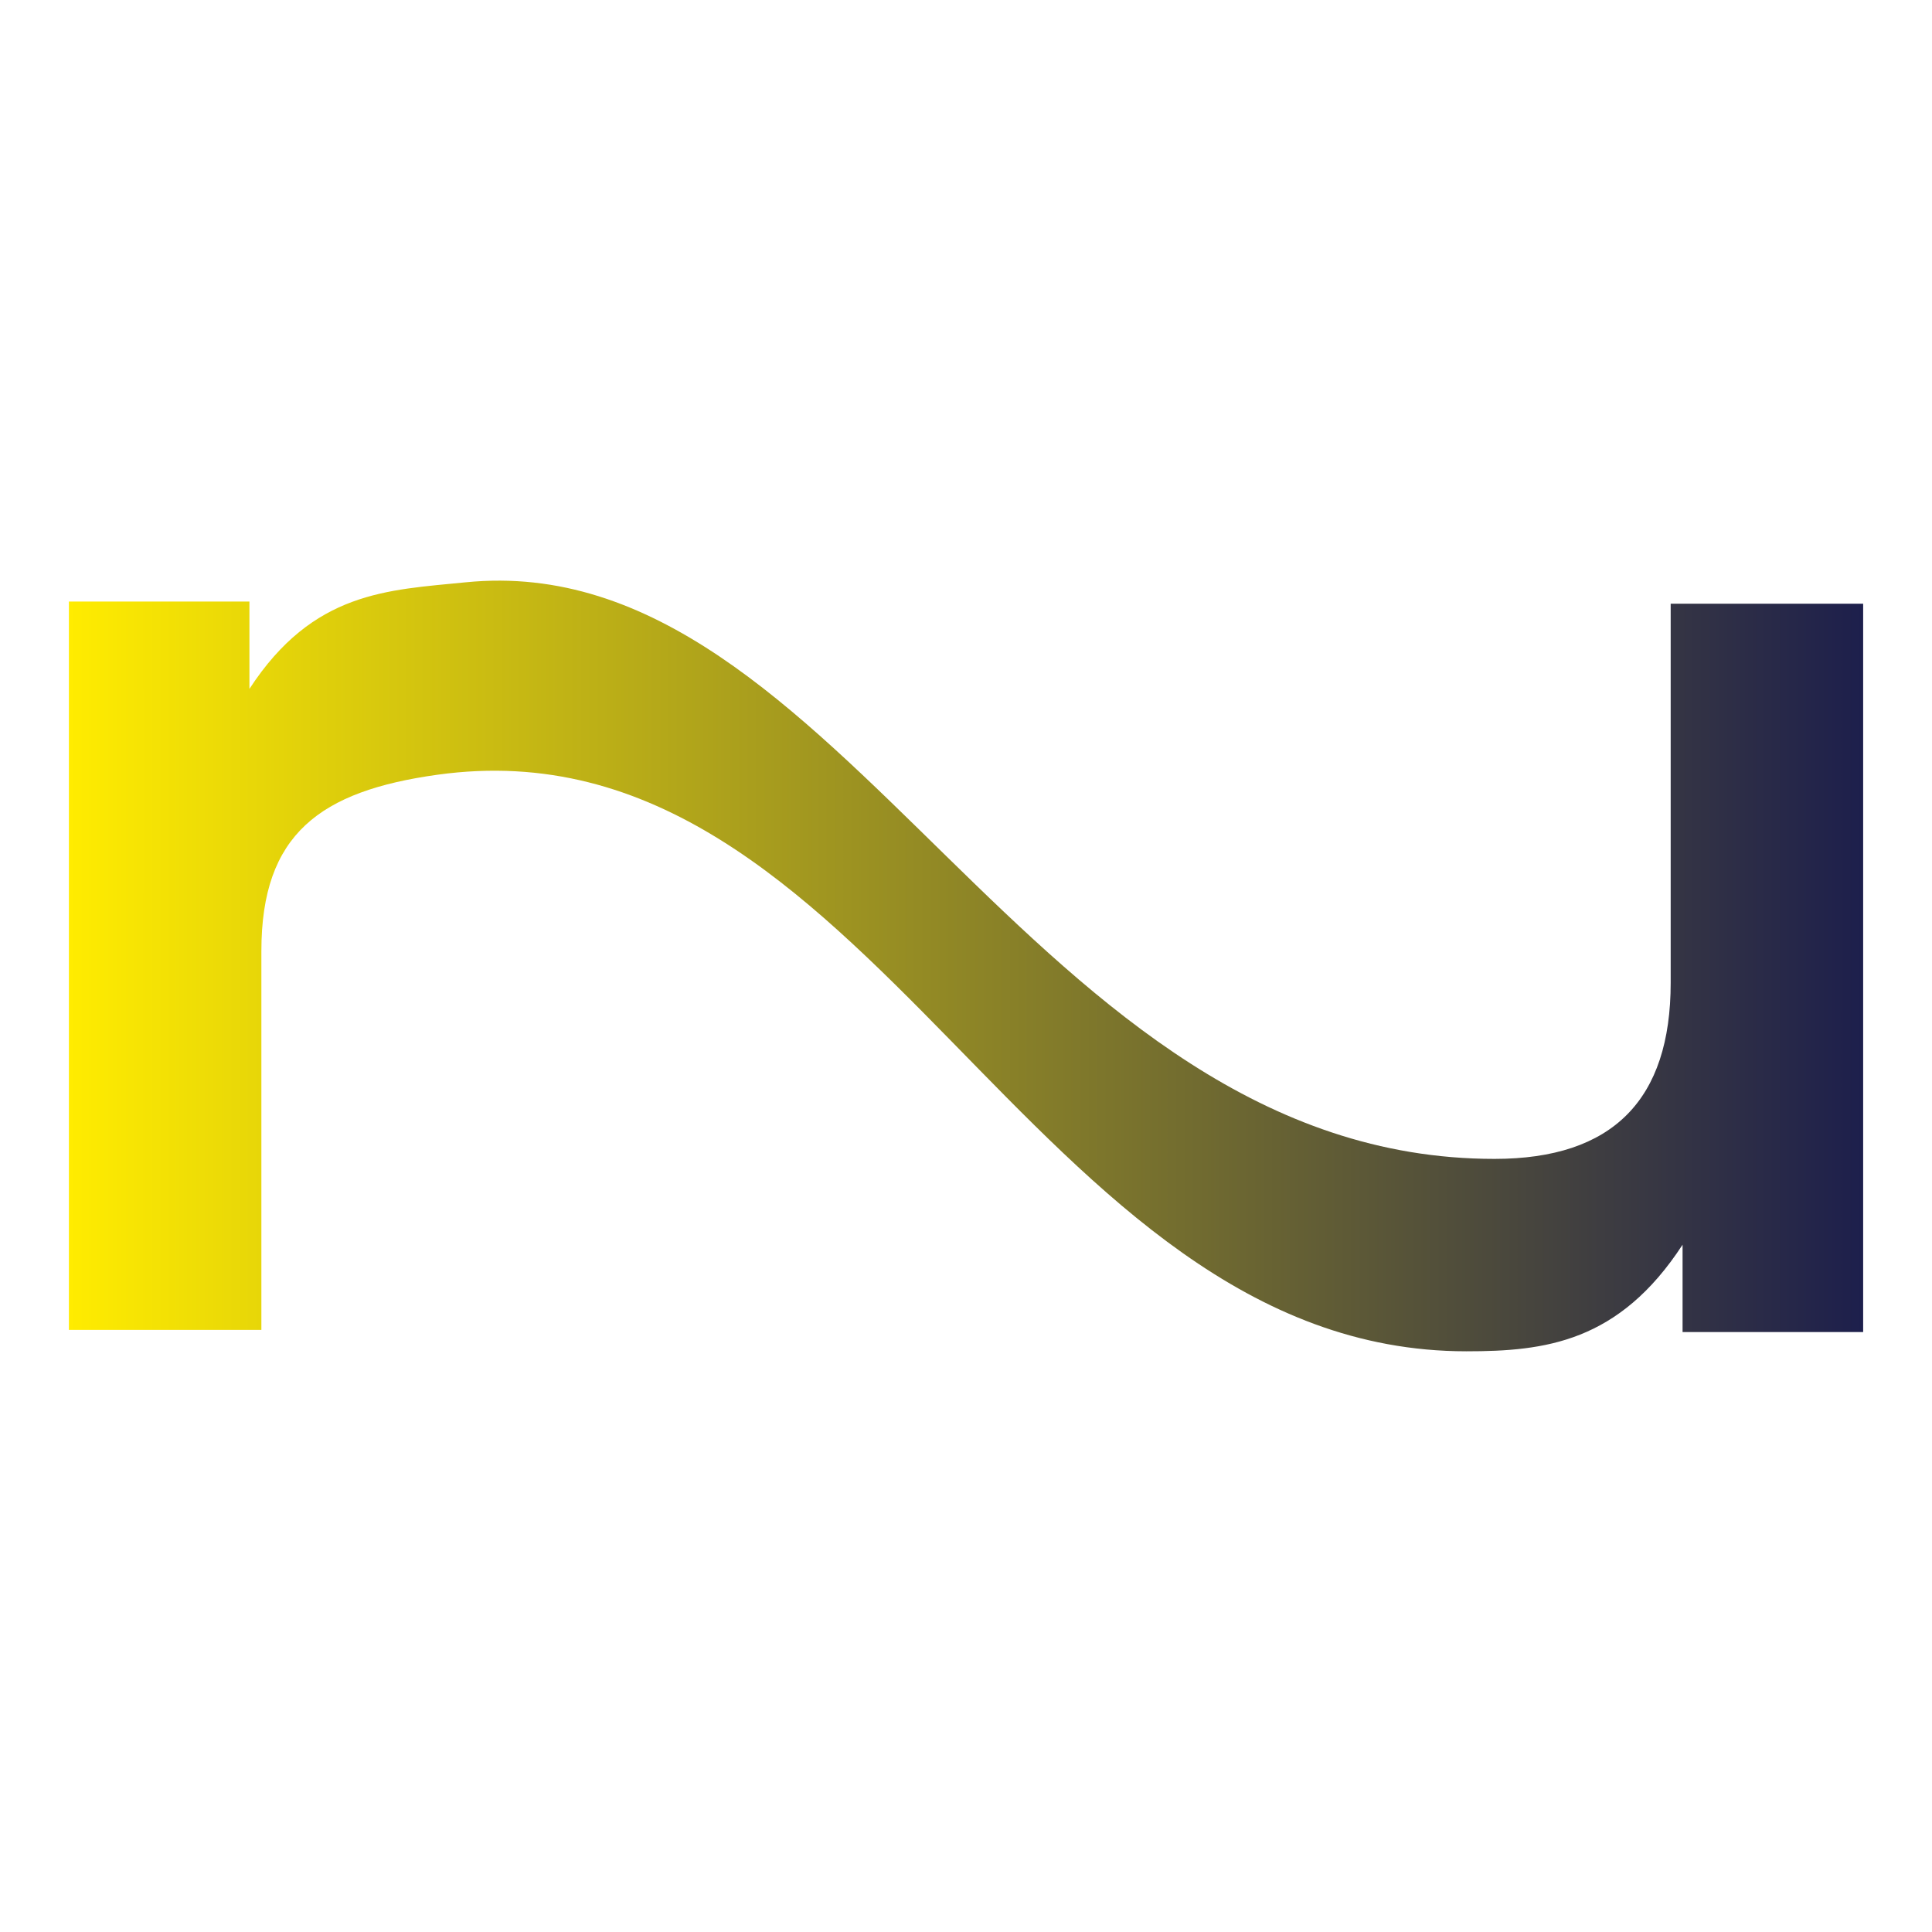
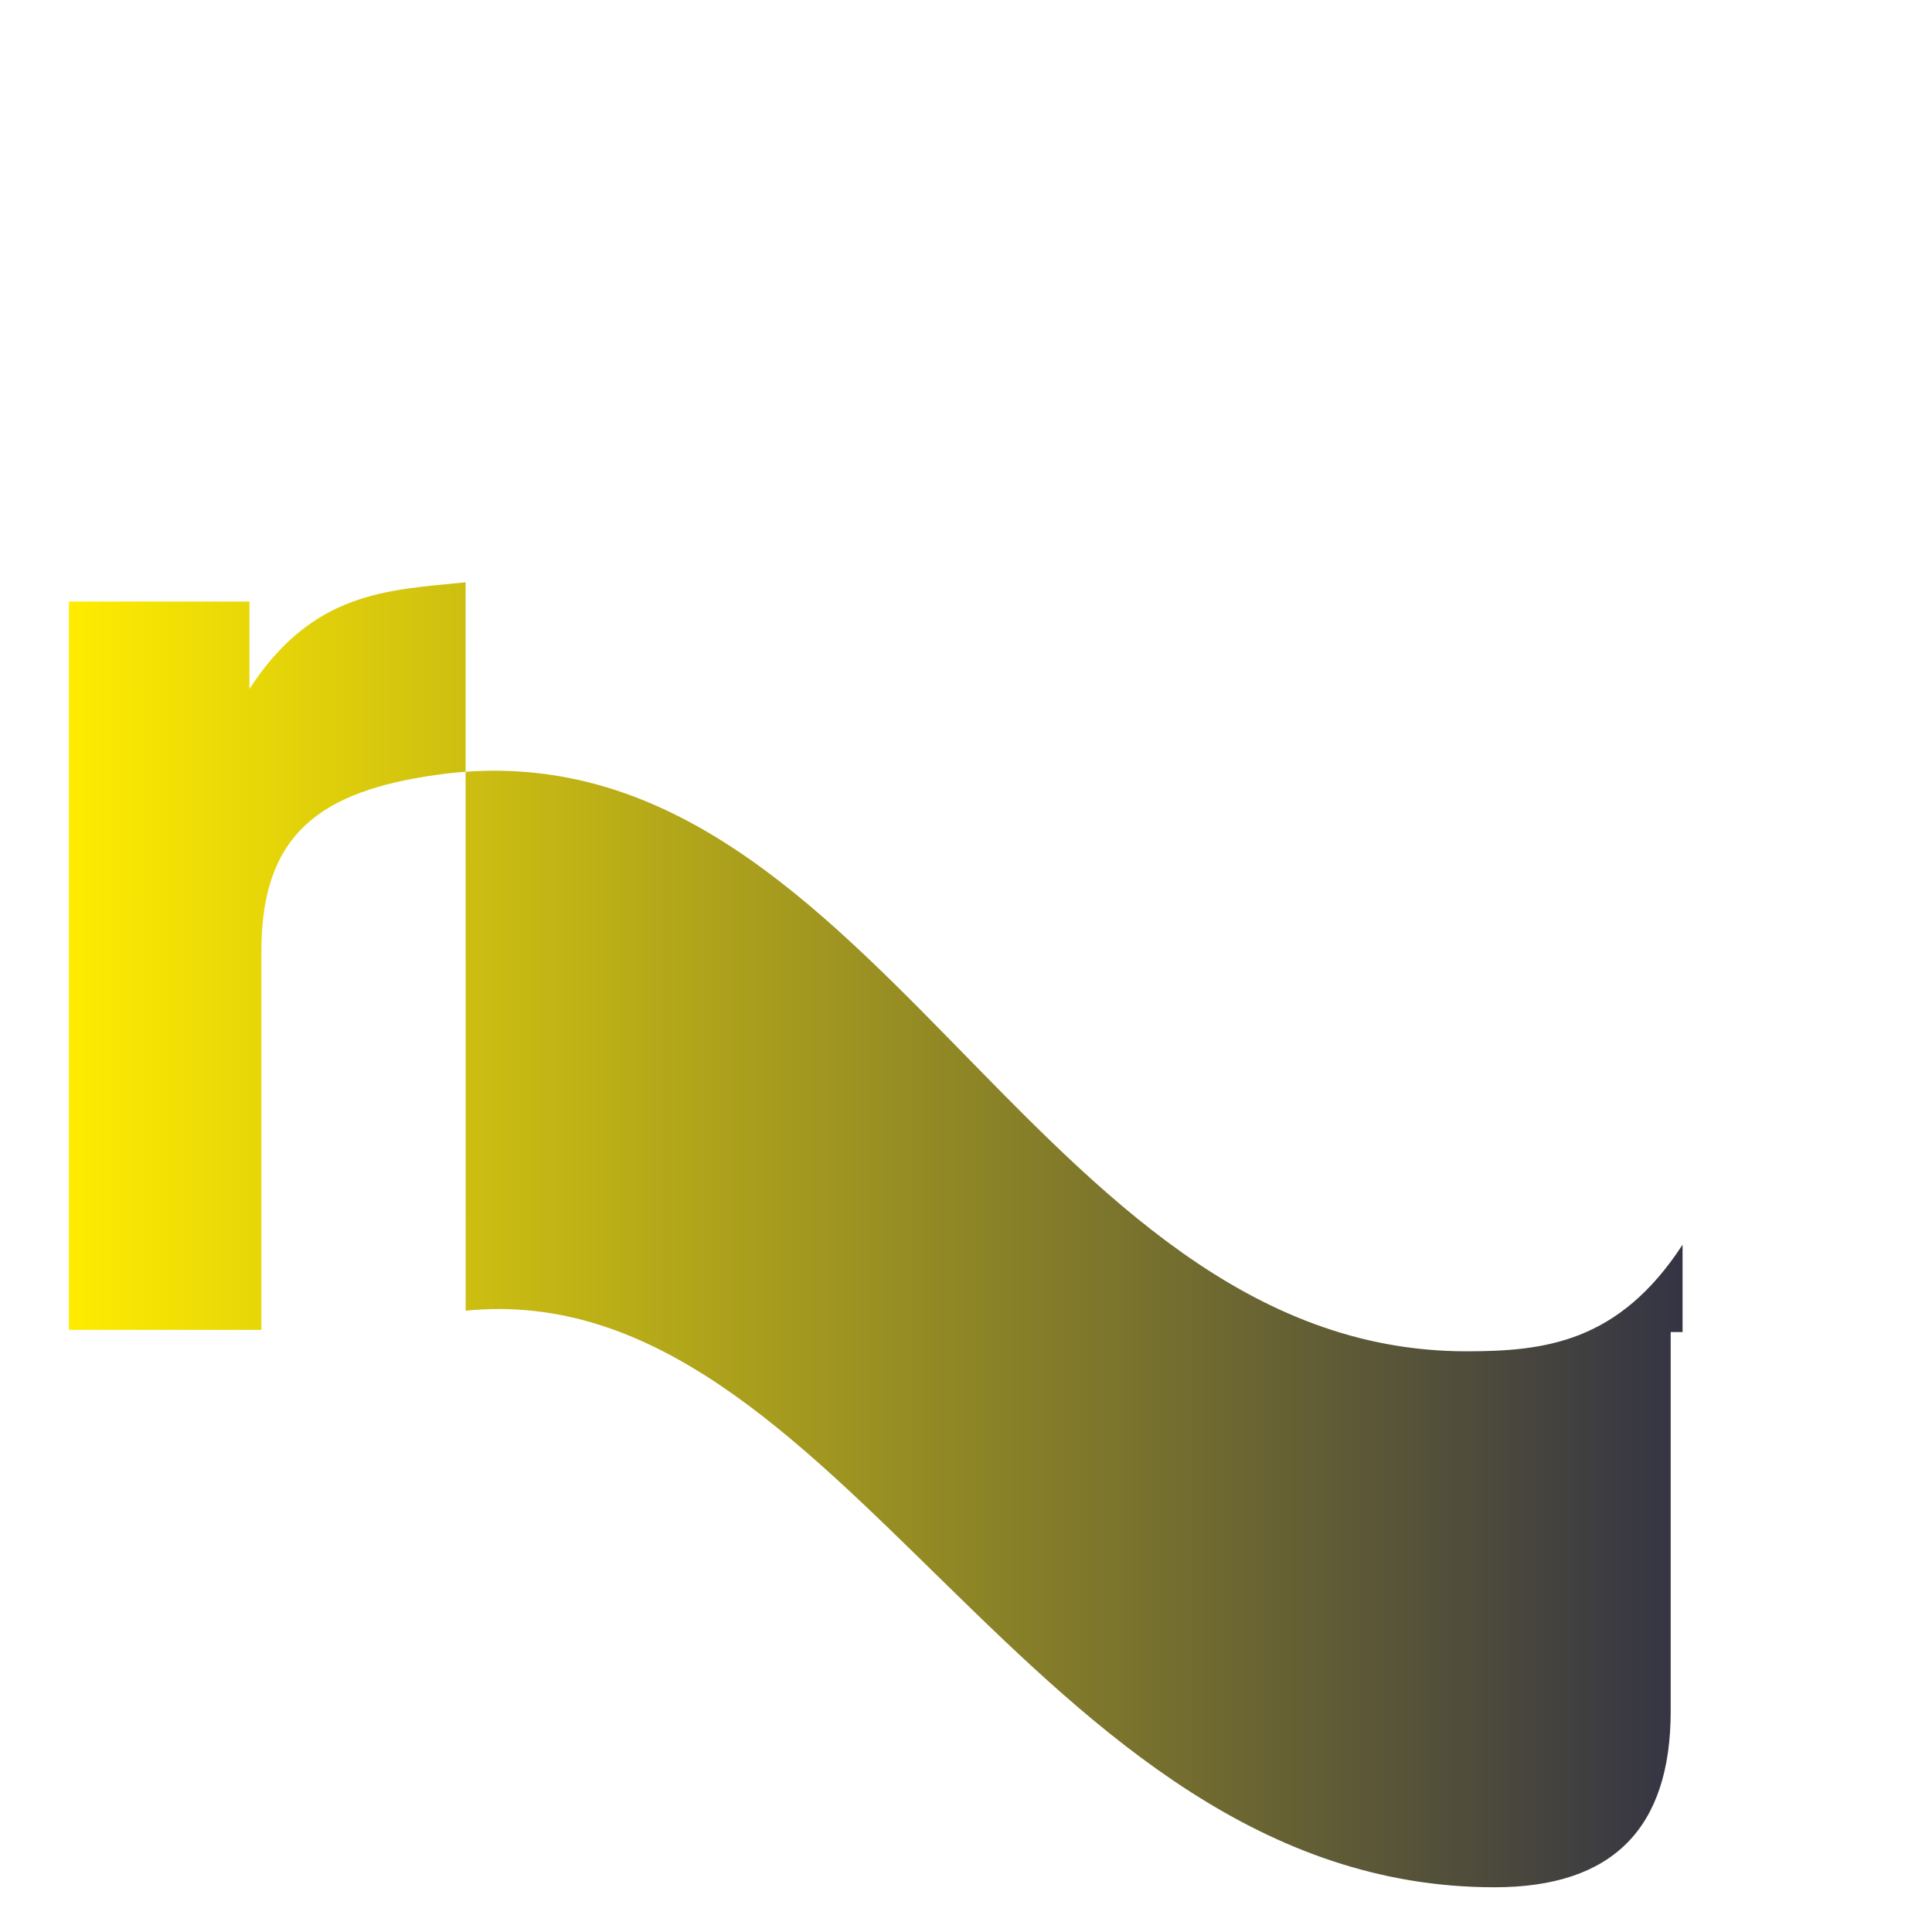
<svg xmlns="http://www.w3.org/2000/svg" id="Layer_2" data-name="Layer 2" viewBox="0 0 276.44 276.44">
  <defs>
    <style>
      .cls-1 {
        fill: none;
      }

      .cls-2 {
        fill: url(#linear-gradient);
      }
    </style>
    <linearGradient id="linear-gradient" x1="9.86" y1="138.22" x2="266.58" y2="138.22" gradientUnits="userSpaceOnUse">
      <stop offset="0" stop-color="#ffec00" />
      <stop offset="1" stop-color="#1d1f4c" />
    </linearGradient>
  </defs>
  <g id="Layer_3" data-name="Layer 3">
    <g id="Layer_1-2" data-name="Layer 1">
      <g>
-         <rect class="cls-1" width="276.44" height="276.44" />
-         <path class="cls-2" d="M66.62,83.32c-11.17,1.12-21.82,1.27-30.93,15.25v-12.5H9.86v104.22h27.54v-54.23c0-16.73,8.42-22.88,25.21-25.21,62-8.59,84.72,82.5,147.21,82.5,11.23,0,21.82-1.27,30.93-15.25v12.5h25.84v-104.22h-27.54v54.23c0,16.73-8.26,25.21-25.21,25.21-66.52,0-93.46-87.9-147.21-82.5Z" />
+         <path class="cls-2" d="M66.62,83.32c-11.17,1.12-21.82,1.27-30.93,15.25v-12.5H9.86v104.22h27.54v-54.23c0-16.73,8.42-22.88,25.21-25.21,62-8.59,84.72,82.5,147.21,82.5,11.23,0,21.82-1.27,30.93-15.25v12.5h25.84h-27.54v54.23c0,16.73-8.26,25.21-25.21,25.21-66.52,0-93.46-87.9-147.21-82.5Z" />
      </g>
    </g>
  </g>
</svg>